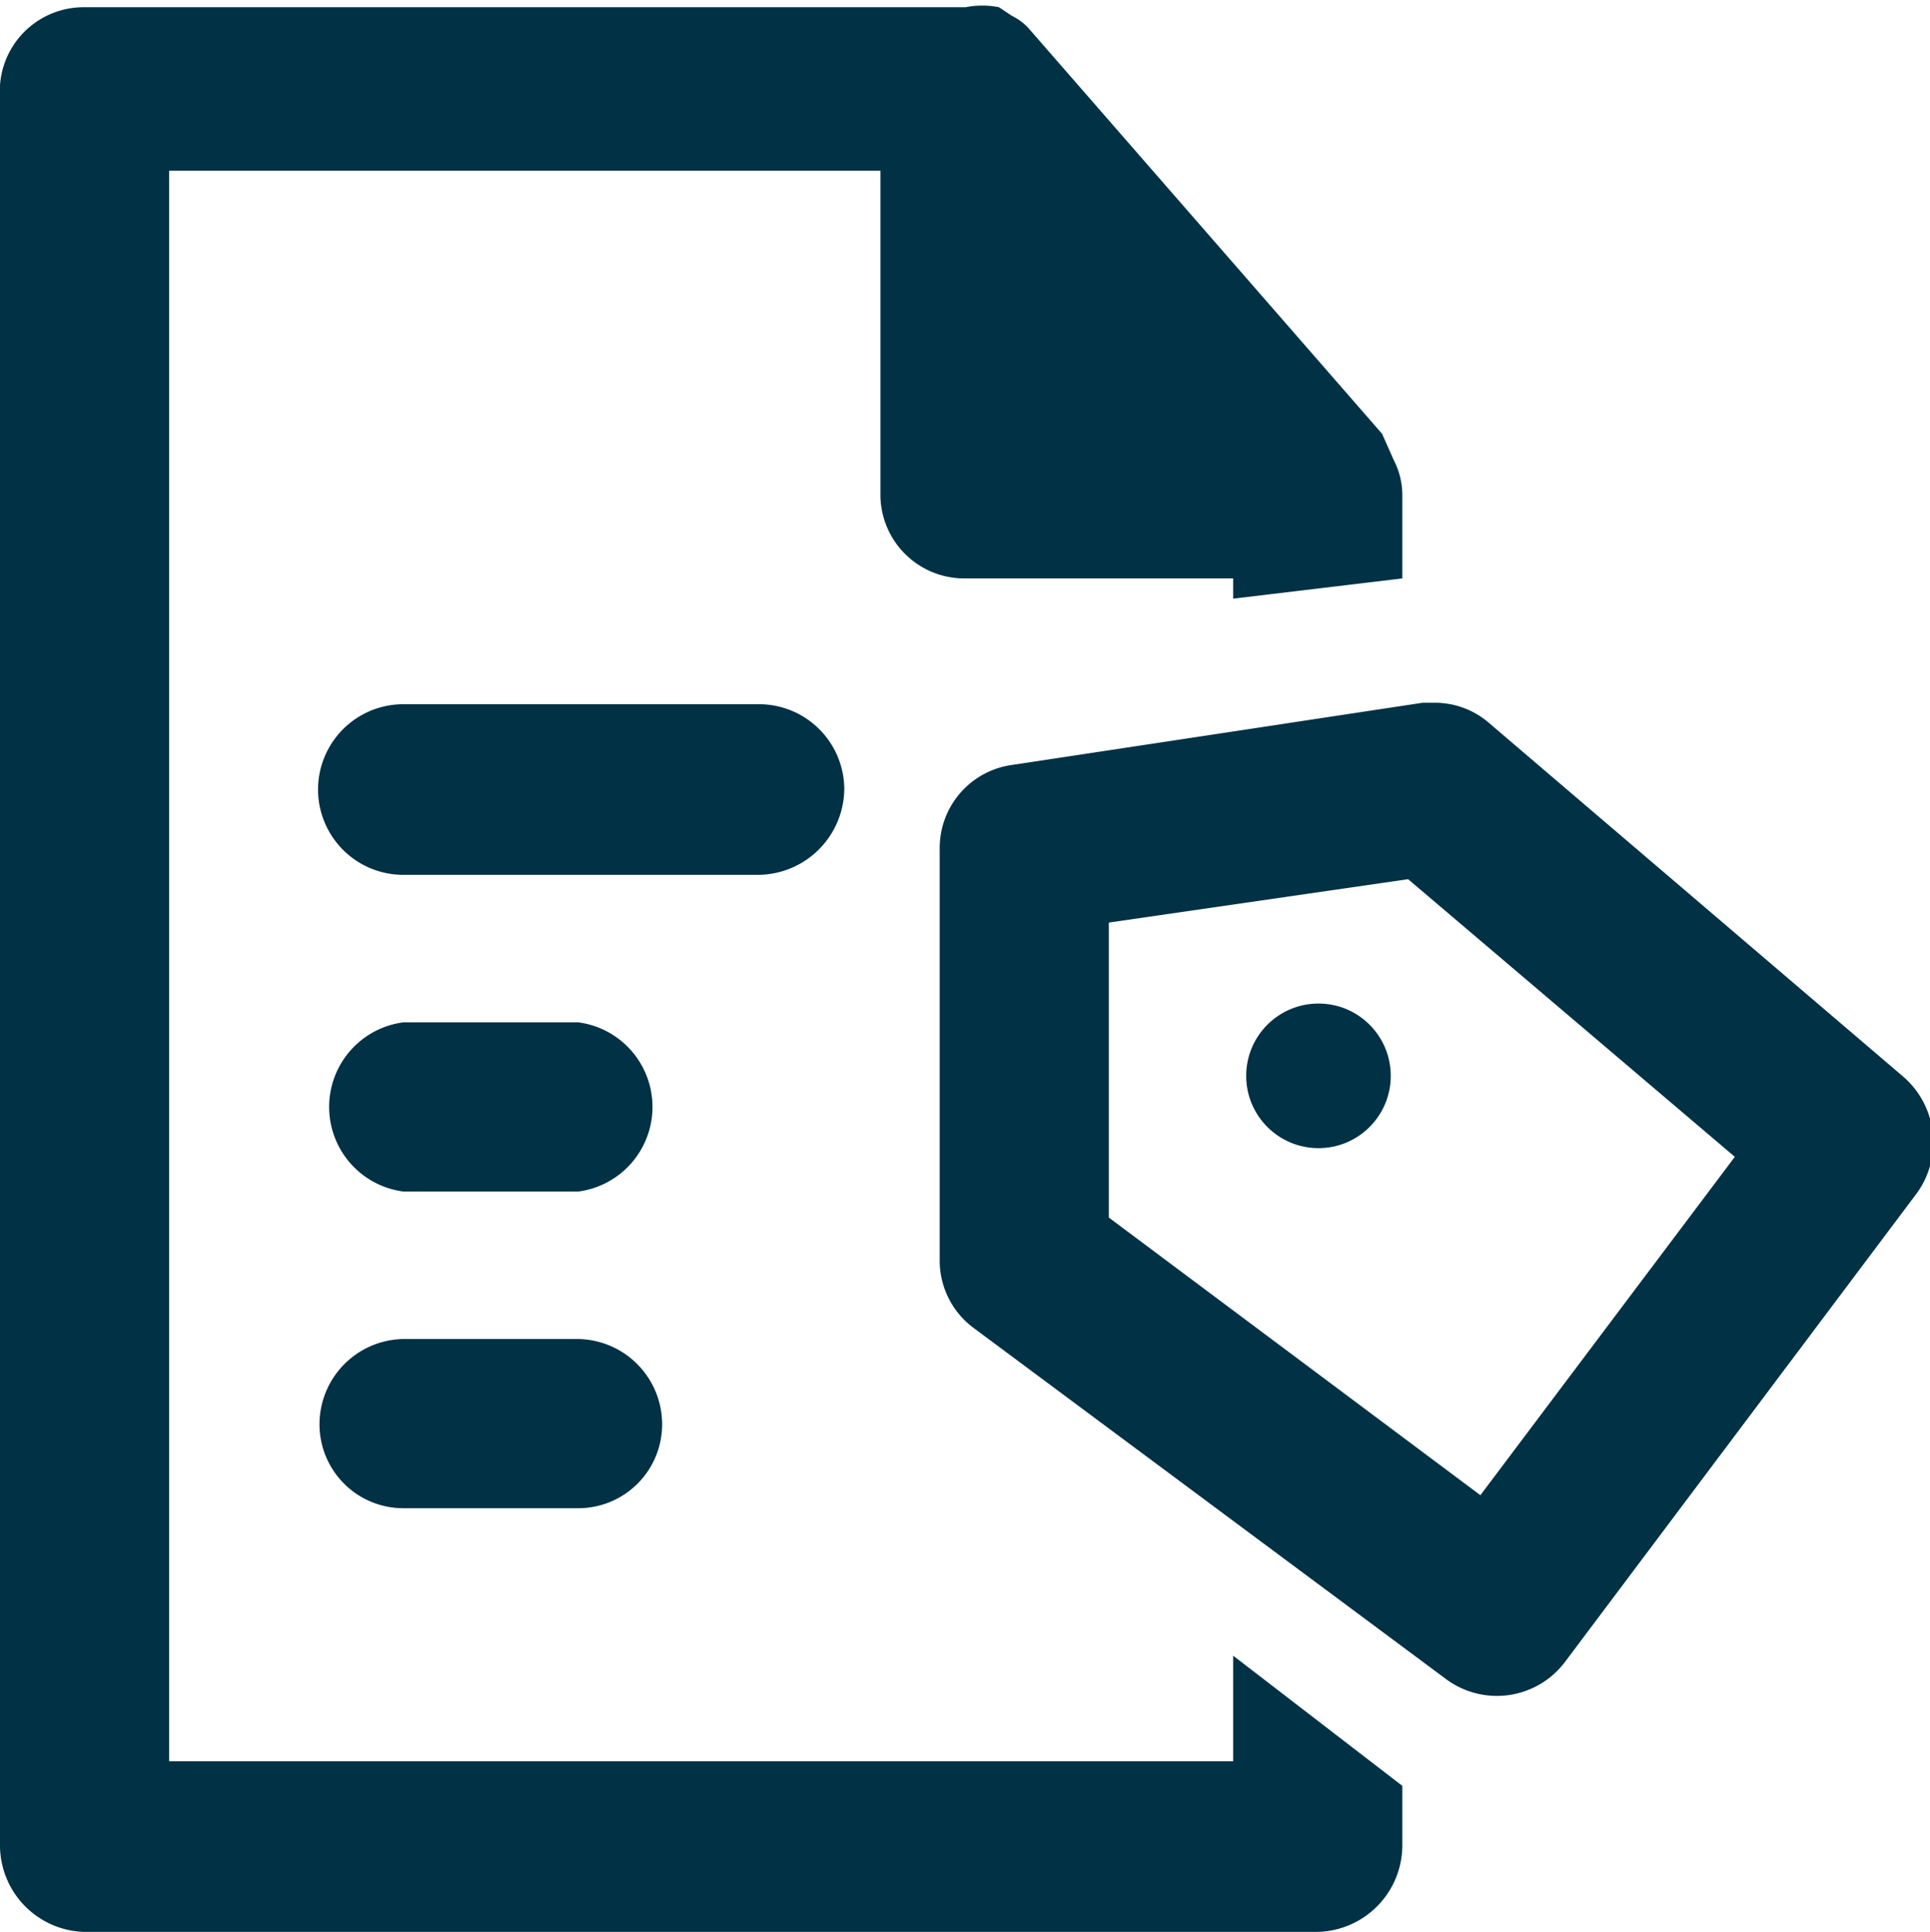
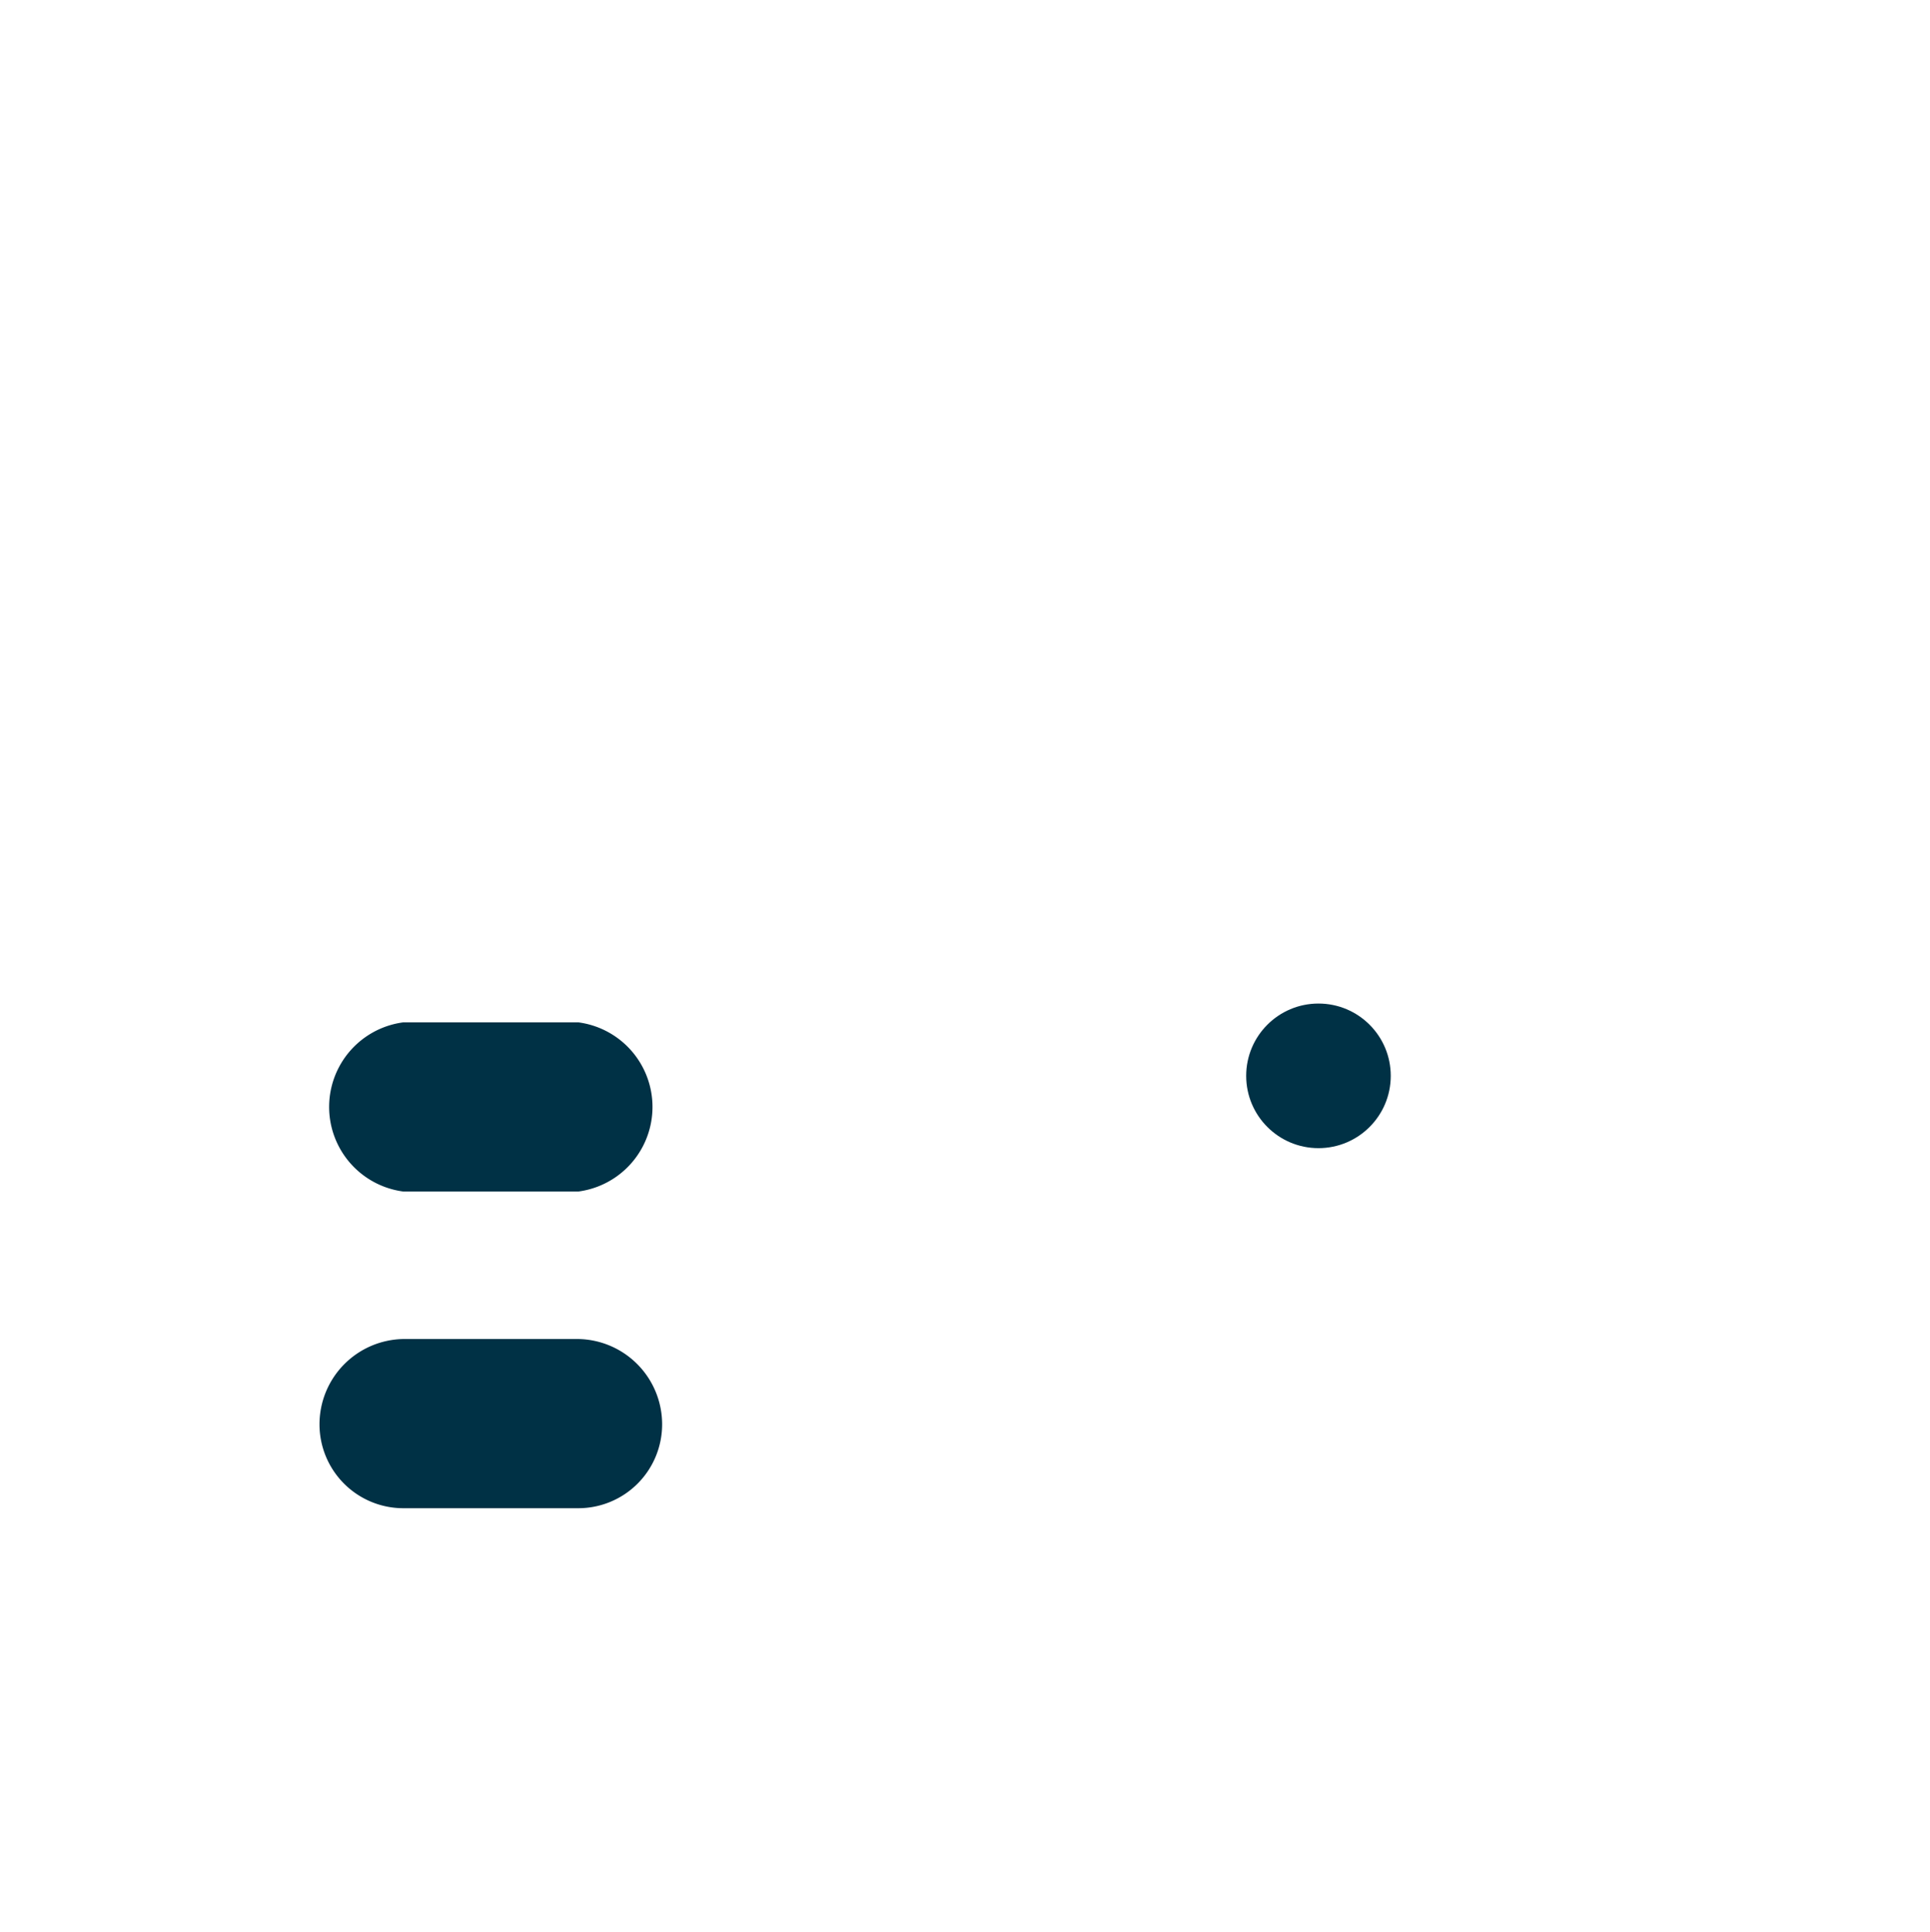
<svg xmlns="http://www.w3.org/2000/svg" viewBox="0 0 13.35 13.36">
  <defs>
    <style>.cls-1{fill:#003145;}</style>
  </defs>
  <g id="Layer_2" data-name="Layer 2">
    <g id="Layer_1-2" data-name="Layer 1">
      <g id="Group_25763" data-name="Group 25763">
-         <path class="cls-1" d="M5.25,4.87H2.79a.59.59,0,0,0,0,1.18H5.25a.6.6,0,0,0,.59-.59A.59.59,0,0,0,5.25,4.87Z" />
        <path class="cls-1" d="M4,7.07H2.79a.59.59,0,0,0,0,1.17H4A.59.59,0,0,0,4,7.07Z" />
        <path class="cls-1" d="M4,9.26H2.79a.59.59,0,0,0-.58.59.58.58,0,0,0,.58.58H4a.58.58,0,0,0,.58-.58A.59.59,0,0,0,4,9.26Z" />
-         <path class="cls-1" d="M6.5,5.87V8.71a.58.58,0,0,0,.23.47L10,11.61a.59.59,0,0,0,.82-.11l2.44-3.25a.6.6,0,0,0-.09-.8L10.3,5a.57.57,0,0,0-.38-.14H9.84L7,5.29A.58.58,0,0,0,6.5,5.87Zm1.17.51,2.07-.3,0,0L12,8l-1.76,2.34L7.67,8.42Z" />
-         <path class="cls-1" d="M9.7,4V3.42a.53.53,0,0,0-.06-.24l0,0L9.56,3,7.11.19A.39.39,0,0,0,7,.11L6.91.05a.59.59,0,0,0-.23,0H.58A.58.58,0,0,0,0,.59V12.77a.6.6,0,0,0,.58.59H9.11a.6.6,0,0,0,.59-.59v-.42l-1.17-.9v.73H1.17v-11H6.09V3.43A.58.58,0,0,0,6.68,4H8.53v.14Z" />
        <circle class="cls-1" cx="9.12" cy="7.44" r="0.5" />
      </g>
    </g>
  </g>
</svg>